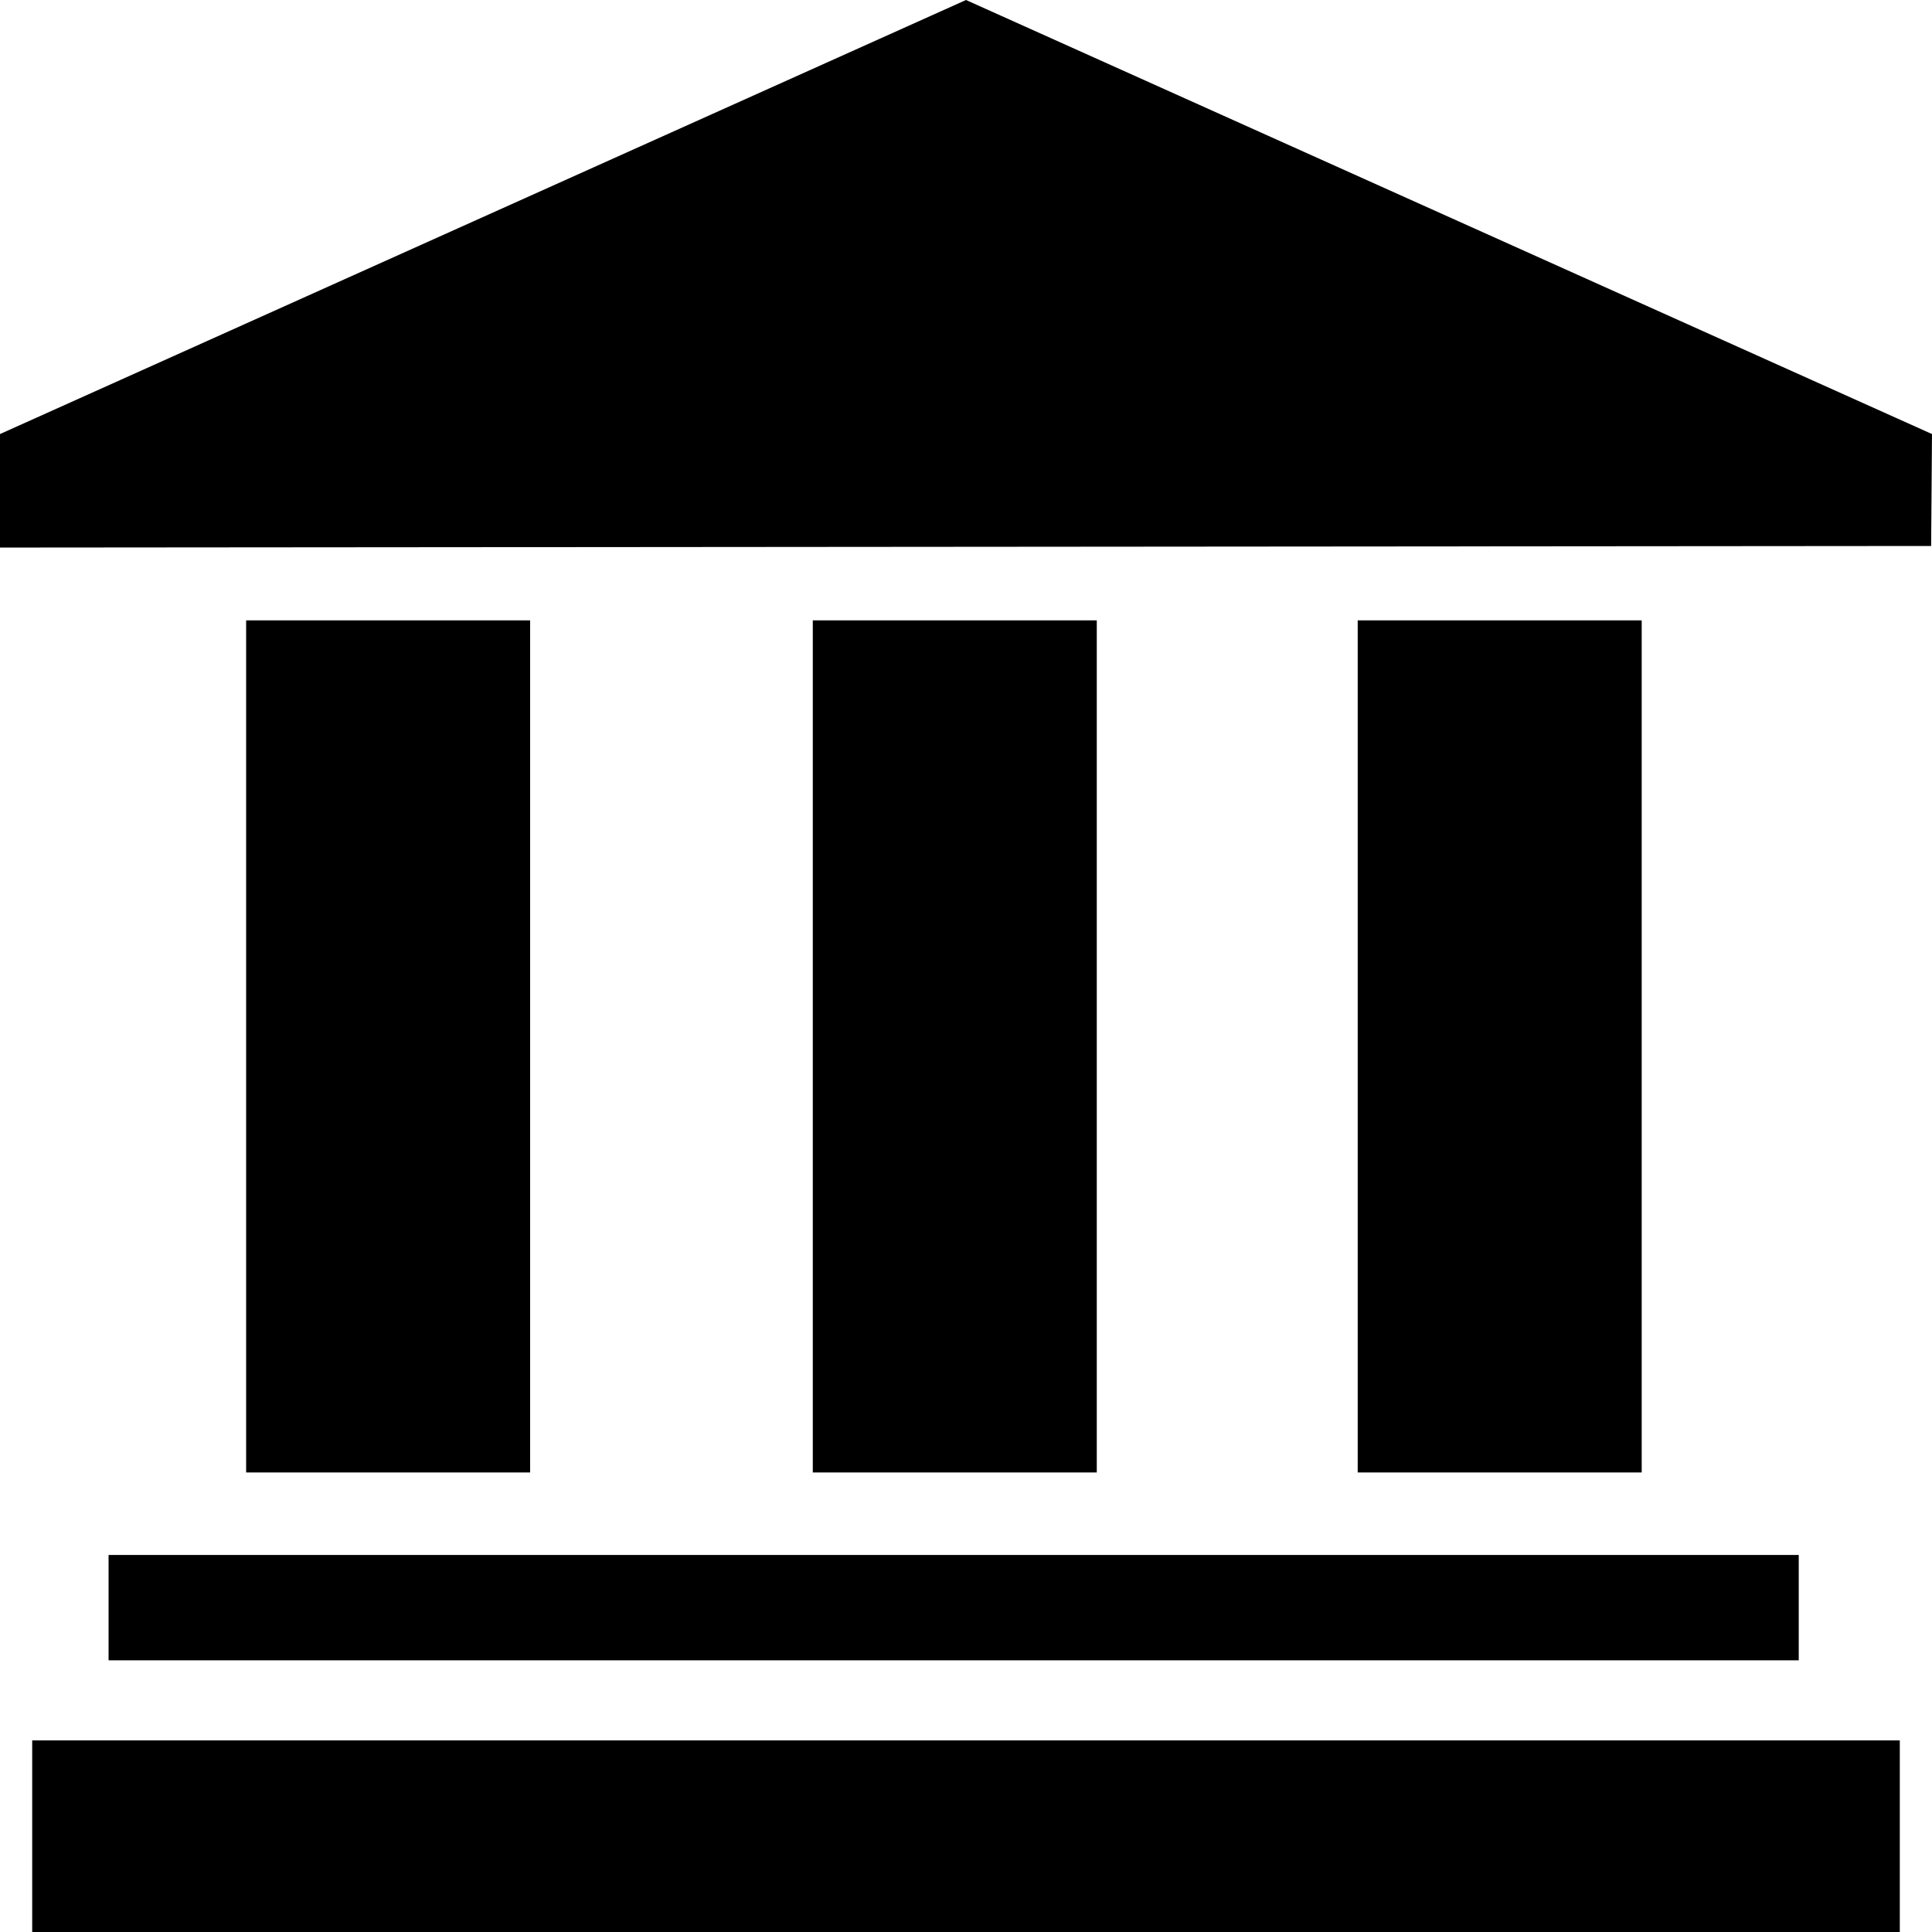
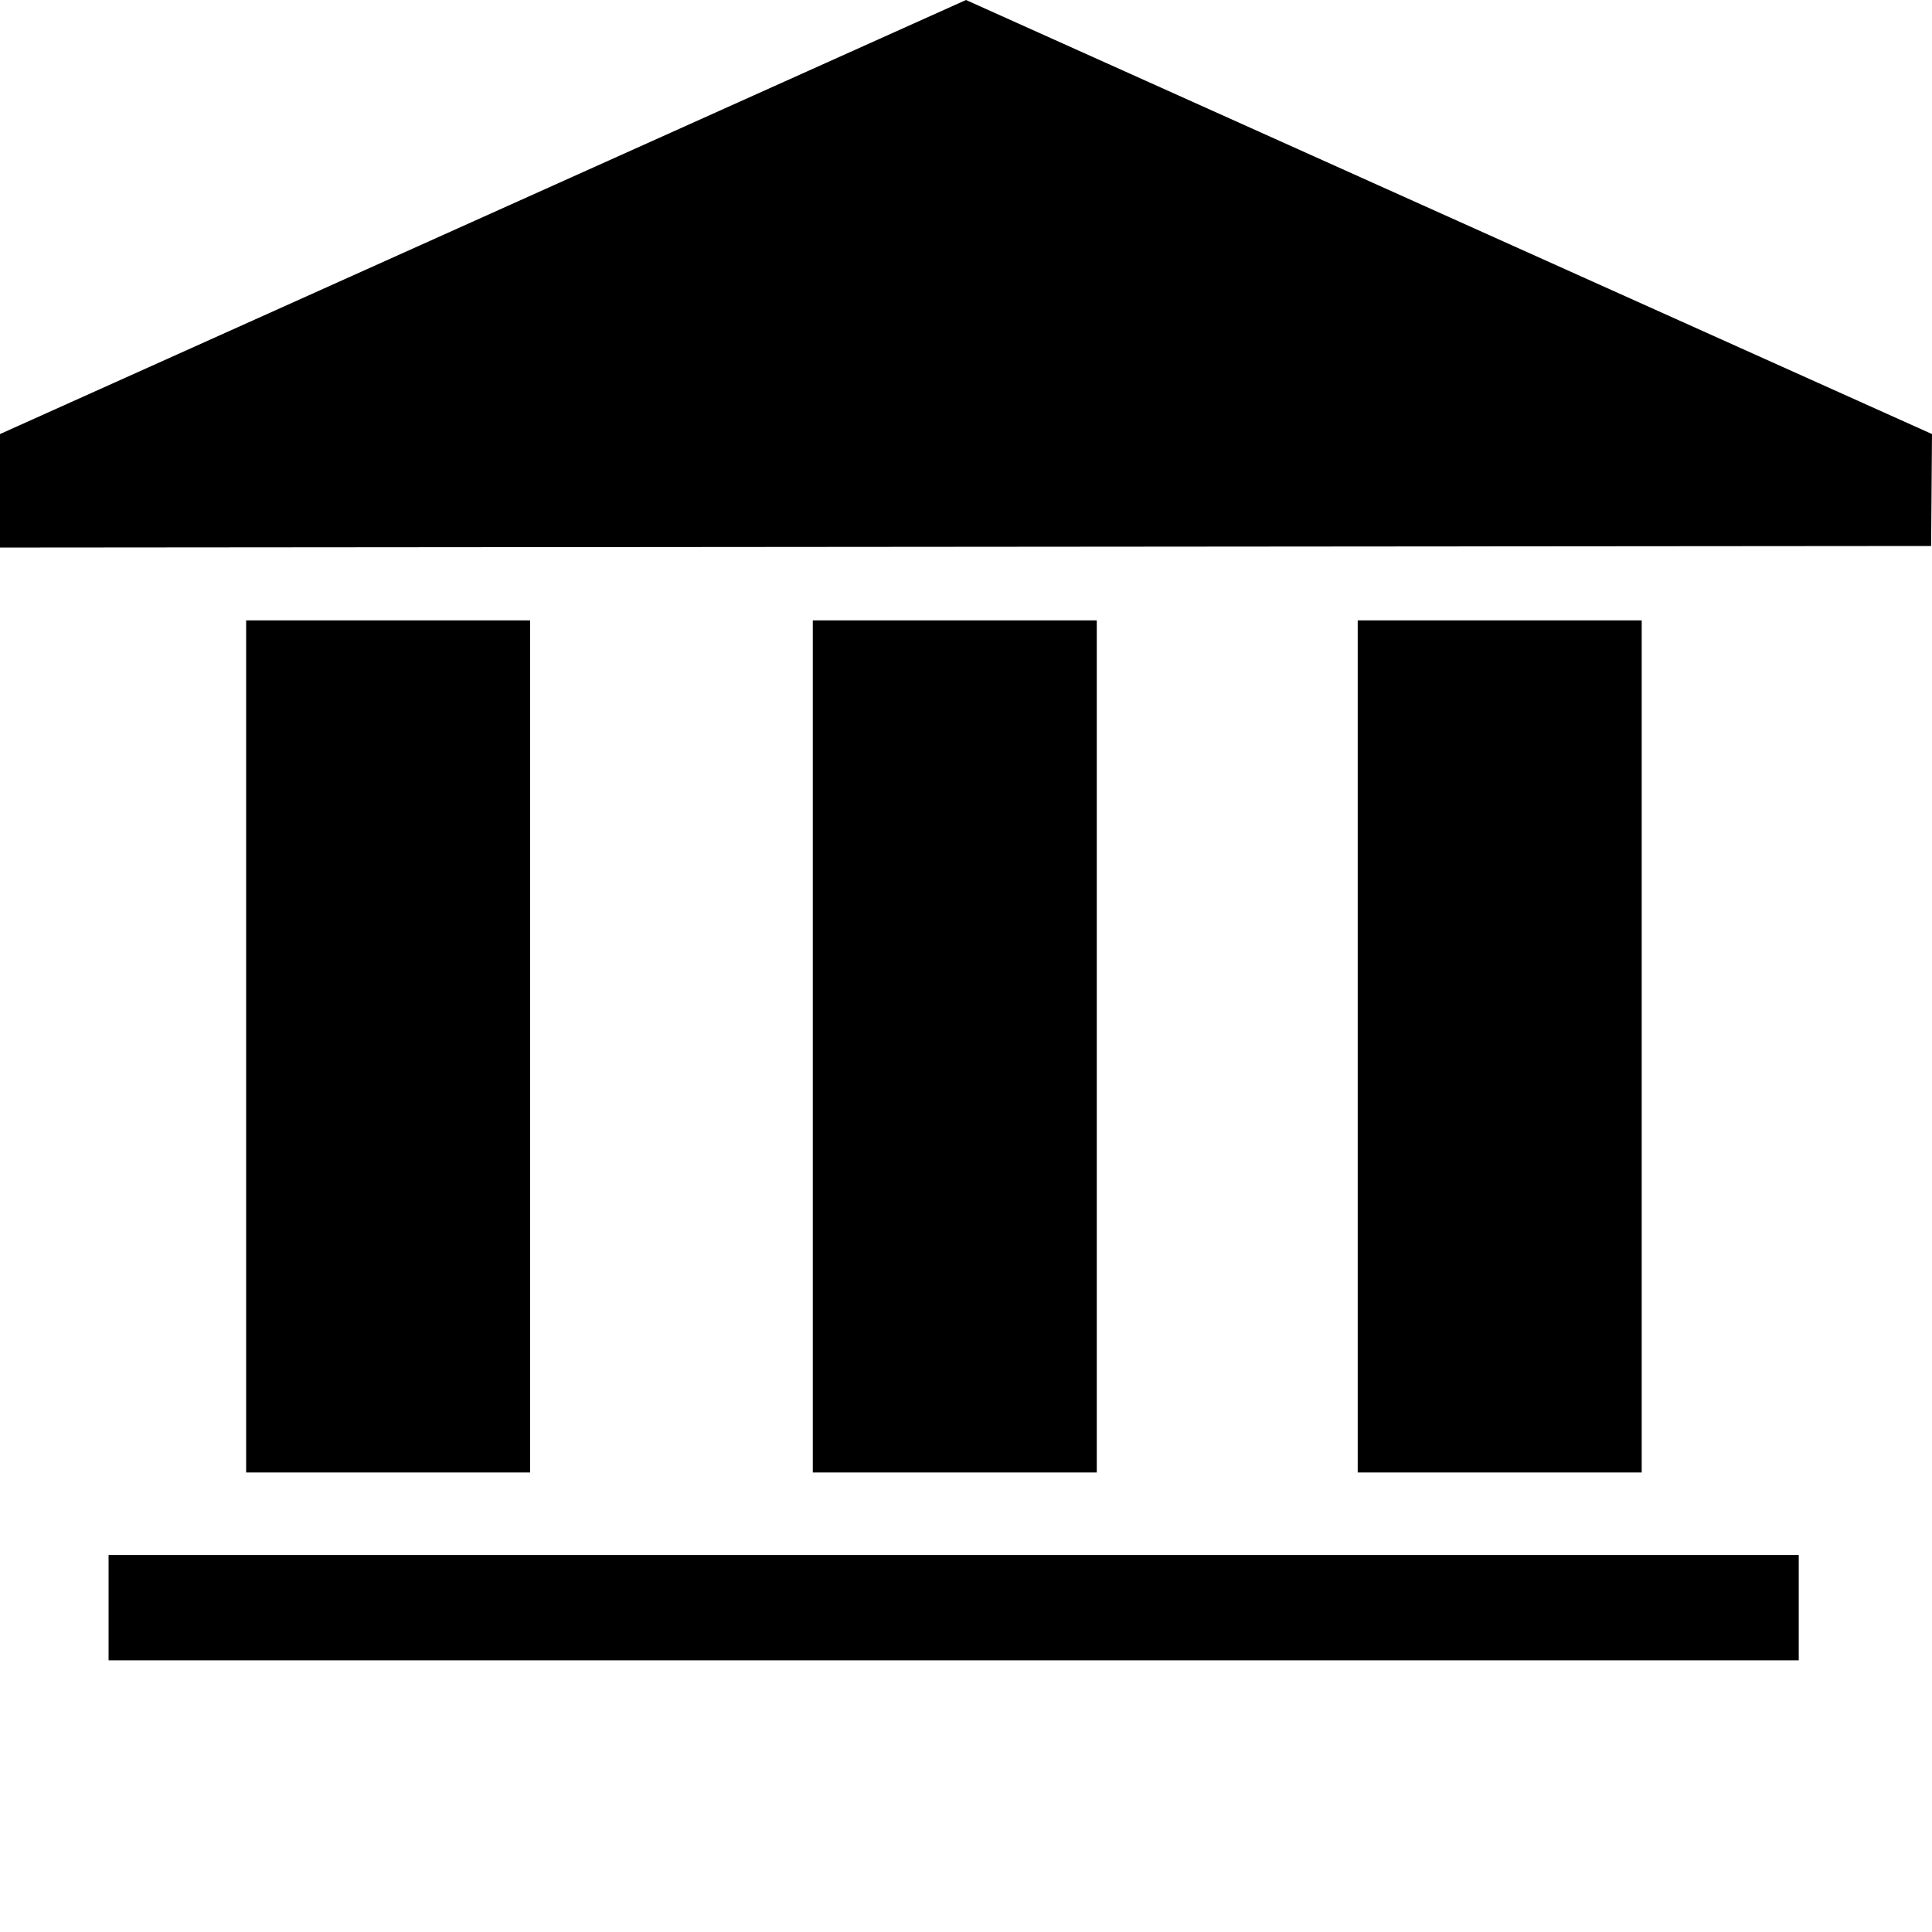
<svg xmlns="http://www.w3.org/2000/svg" fill="#000000" version="1.1" id="Layer_1" width="800px" height="800px" viewBox="0 0 120 120" enable-background="new 0 0 120 120" xml:space="preserve">
-   <rect x="2" y="108.1" width="116" height="11.9" />
  <rect x="6.744" y="96.582" width="104.979" height="6.543" />
  <rect x="15.288" y="38.532" width="17.639" height="52.925" />
  <rect x="50.484" y="38.532" width="17.639" height="52.925" />
  <rect x="84.33" y="38.532" width="17.639" height="52.925" />
  <polygon points="0,26.96 60,0 120,26.96 119.946,33.912 0,34.01 " />
</svg>